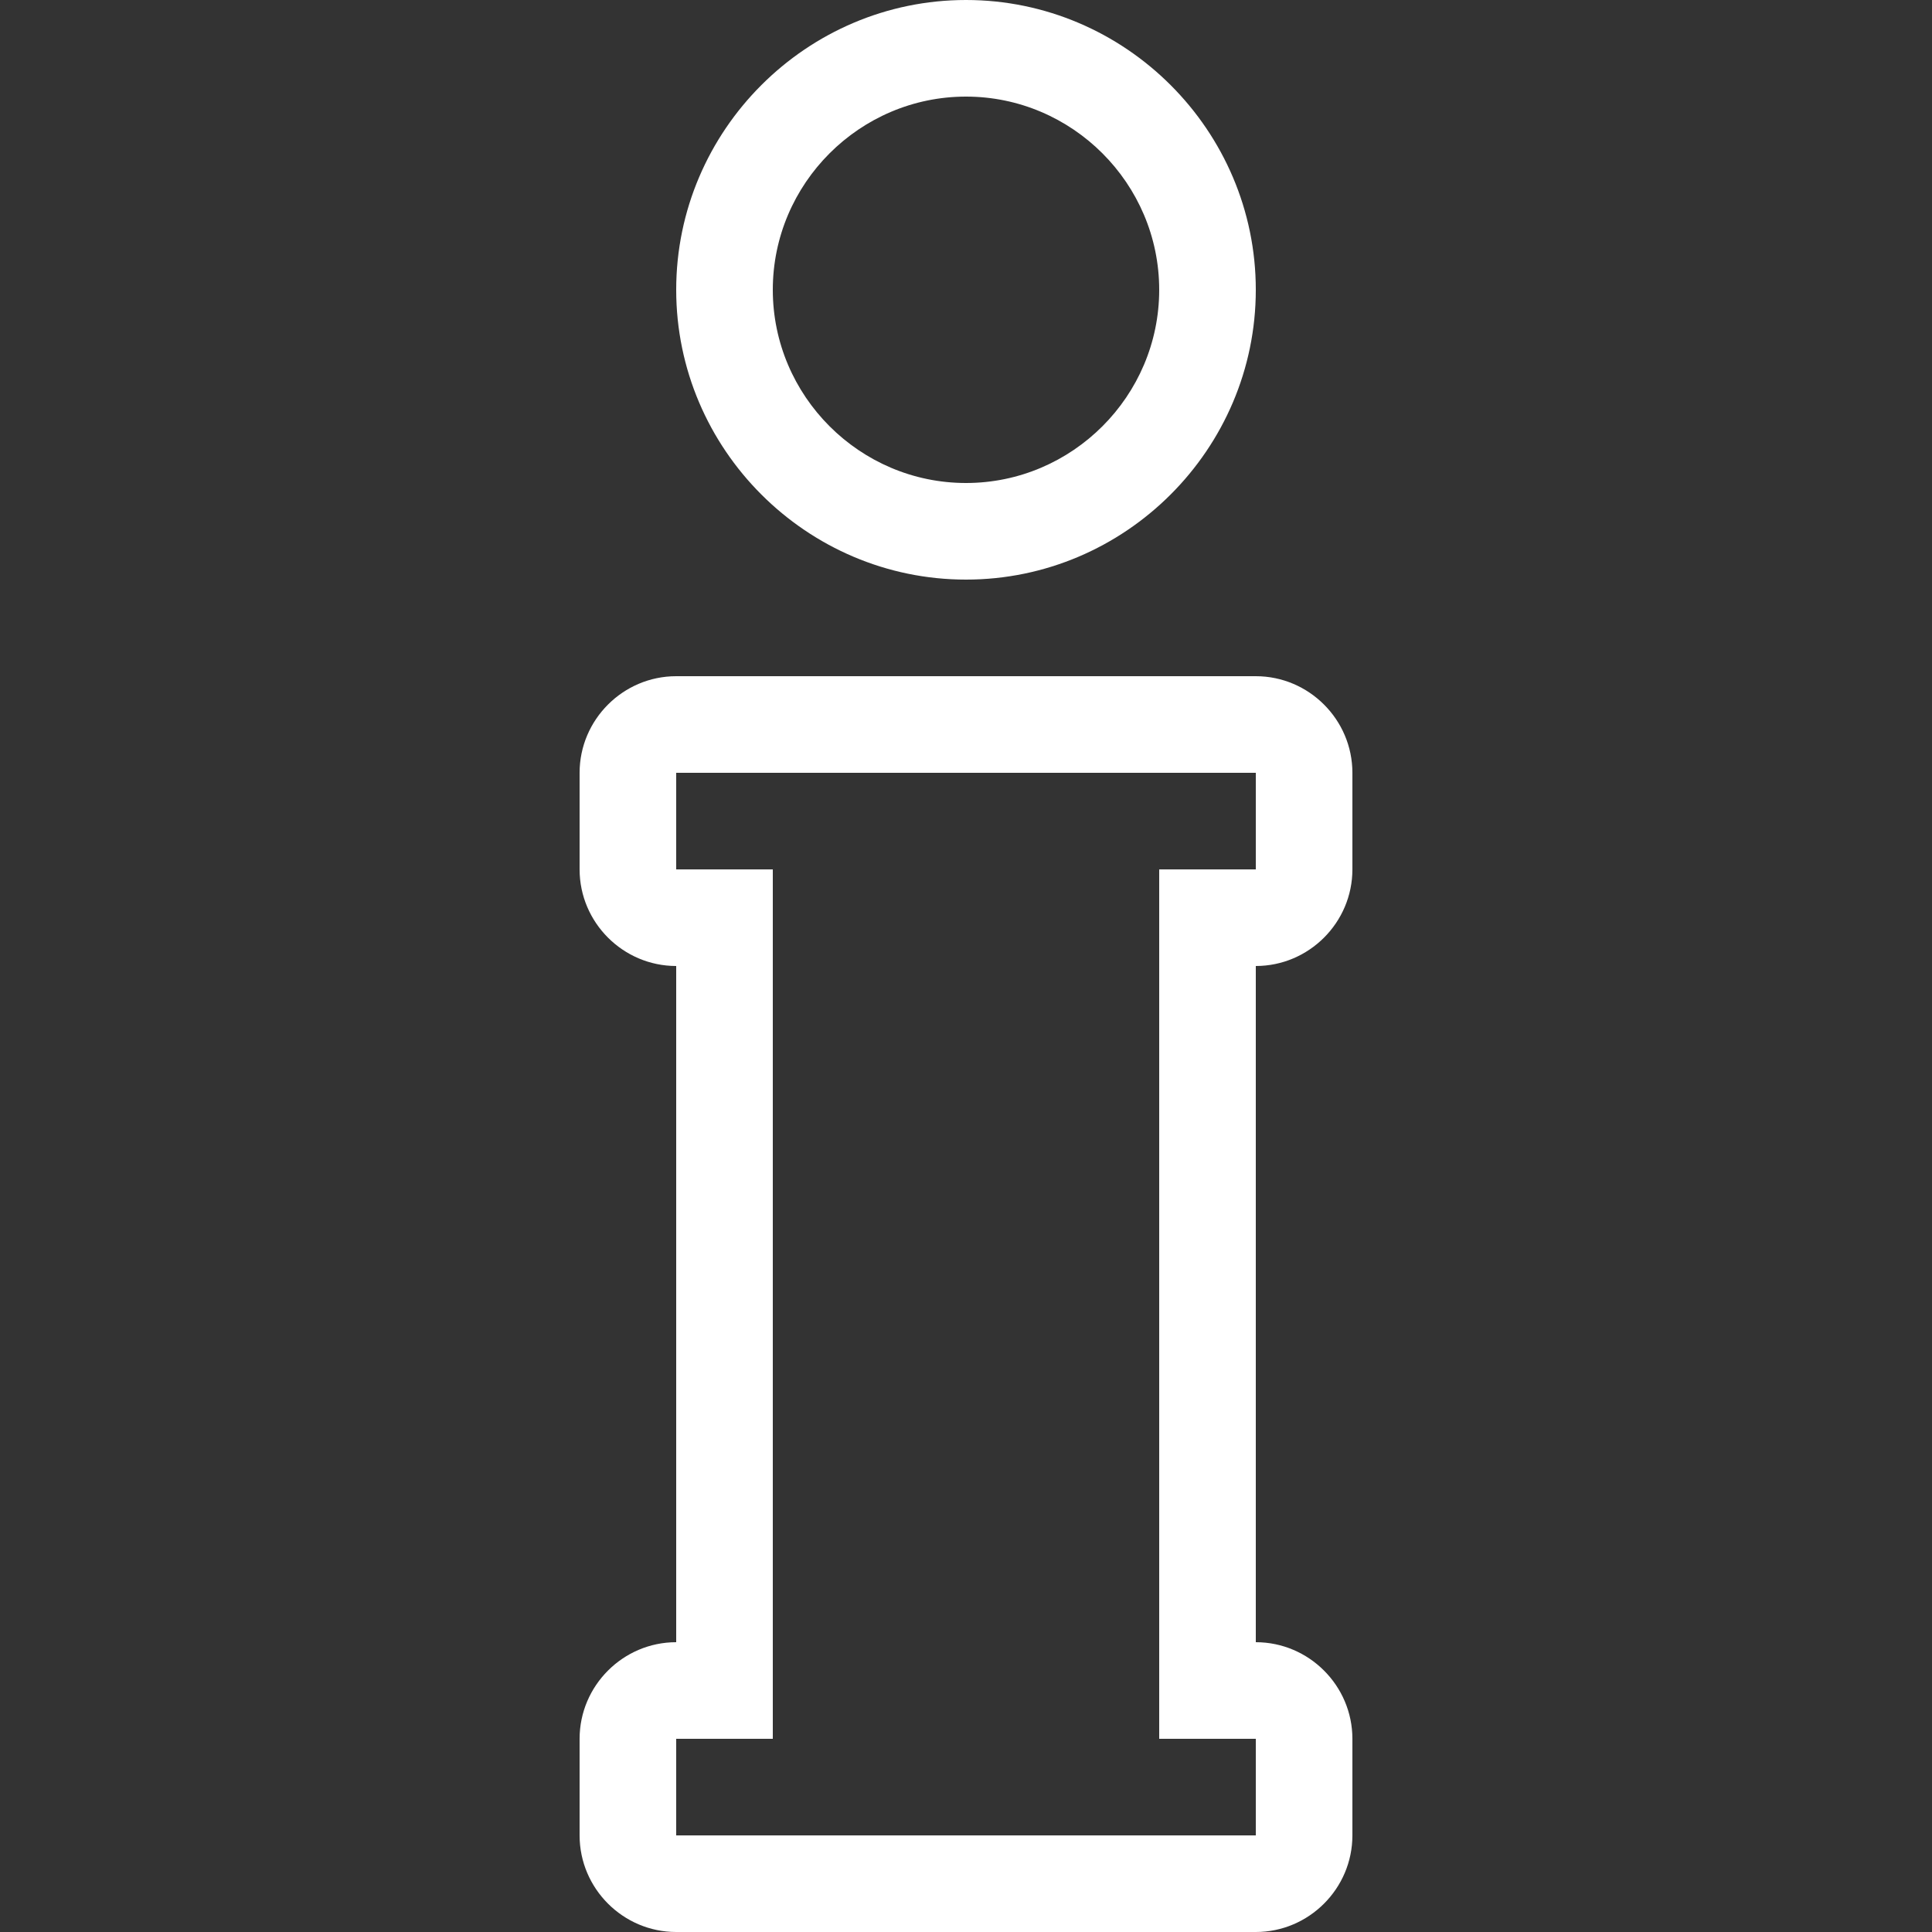
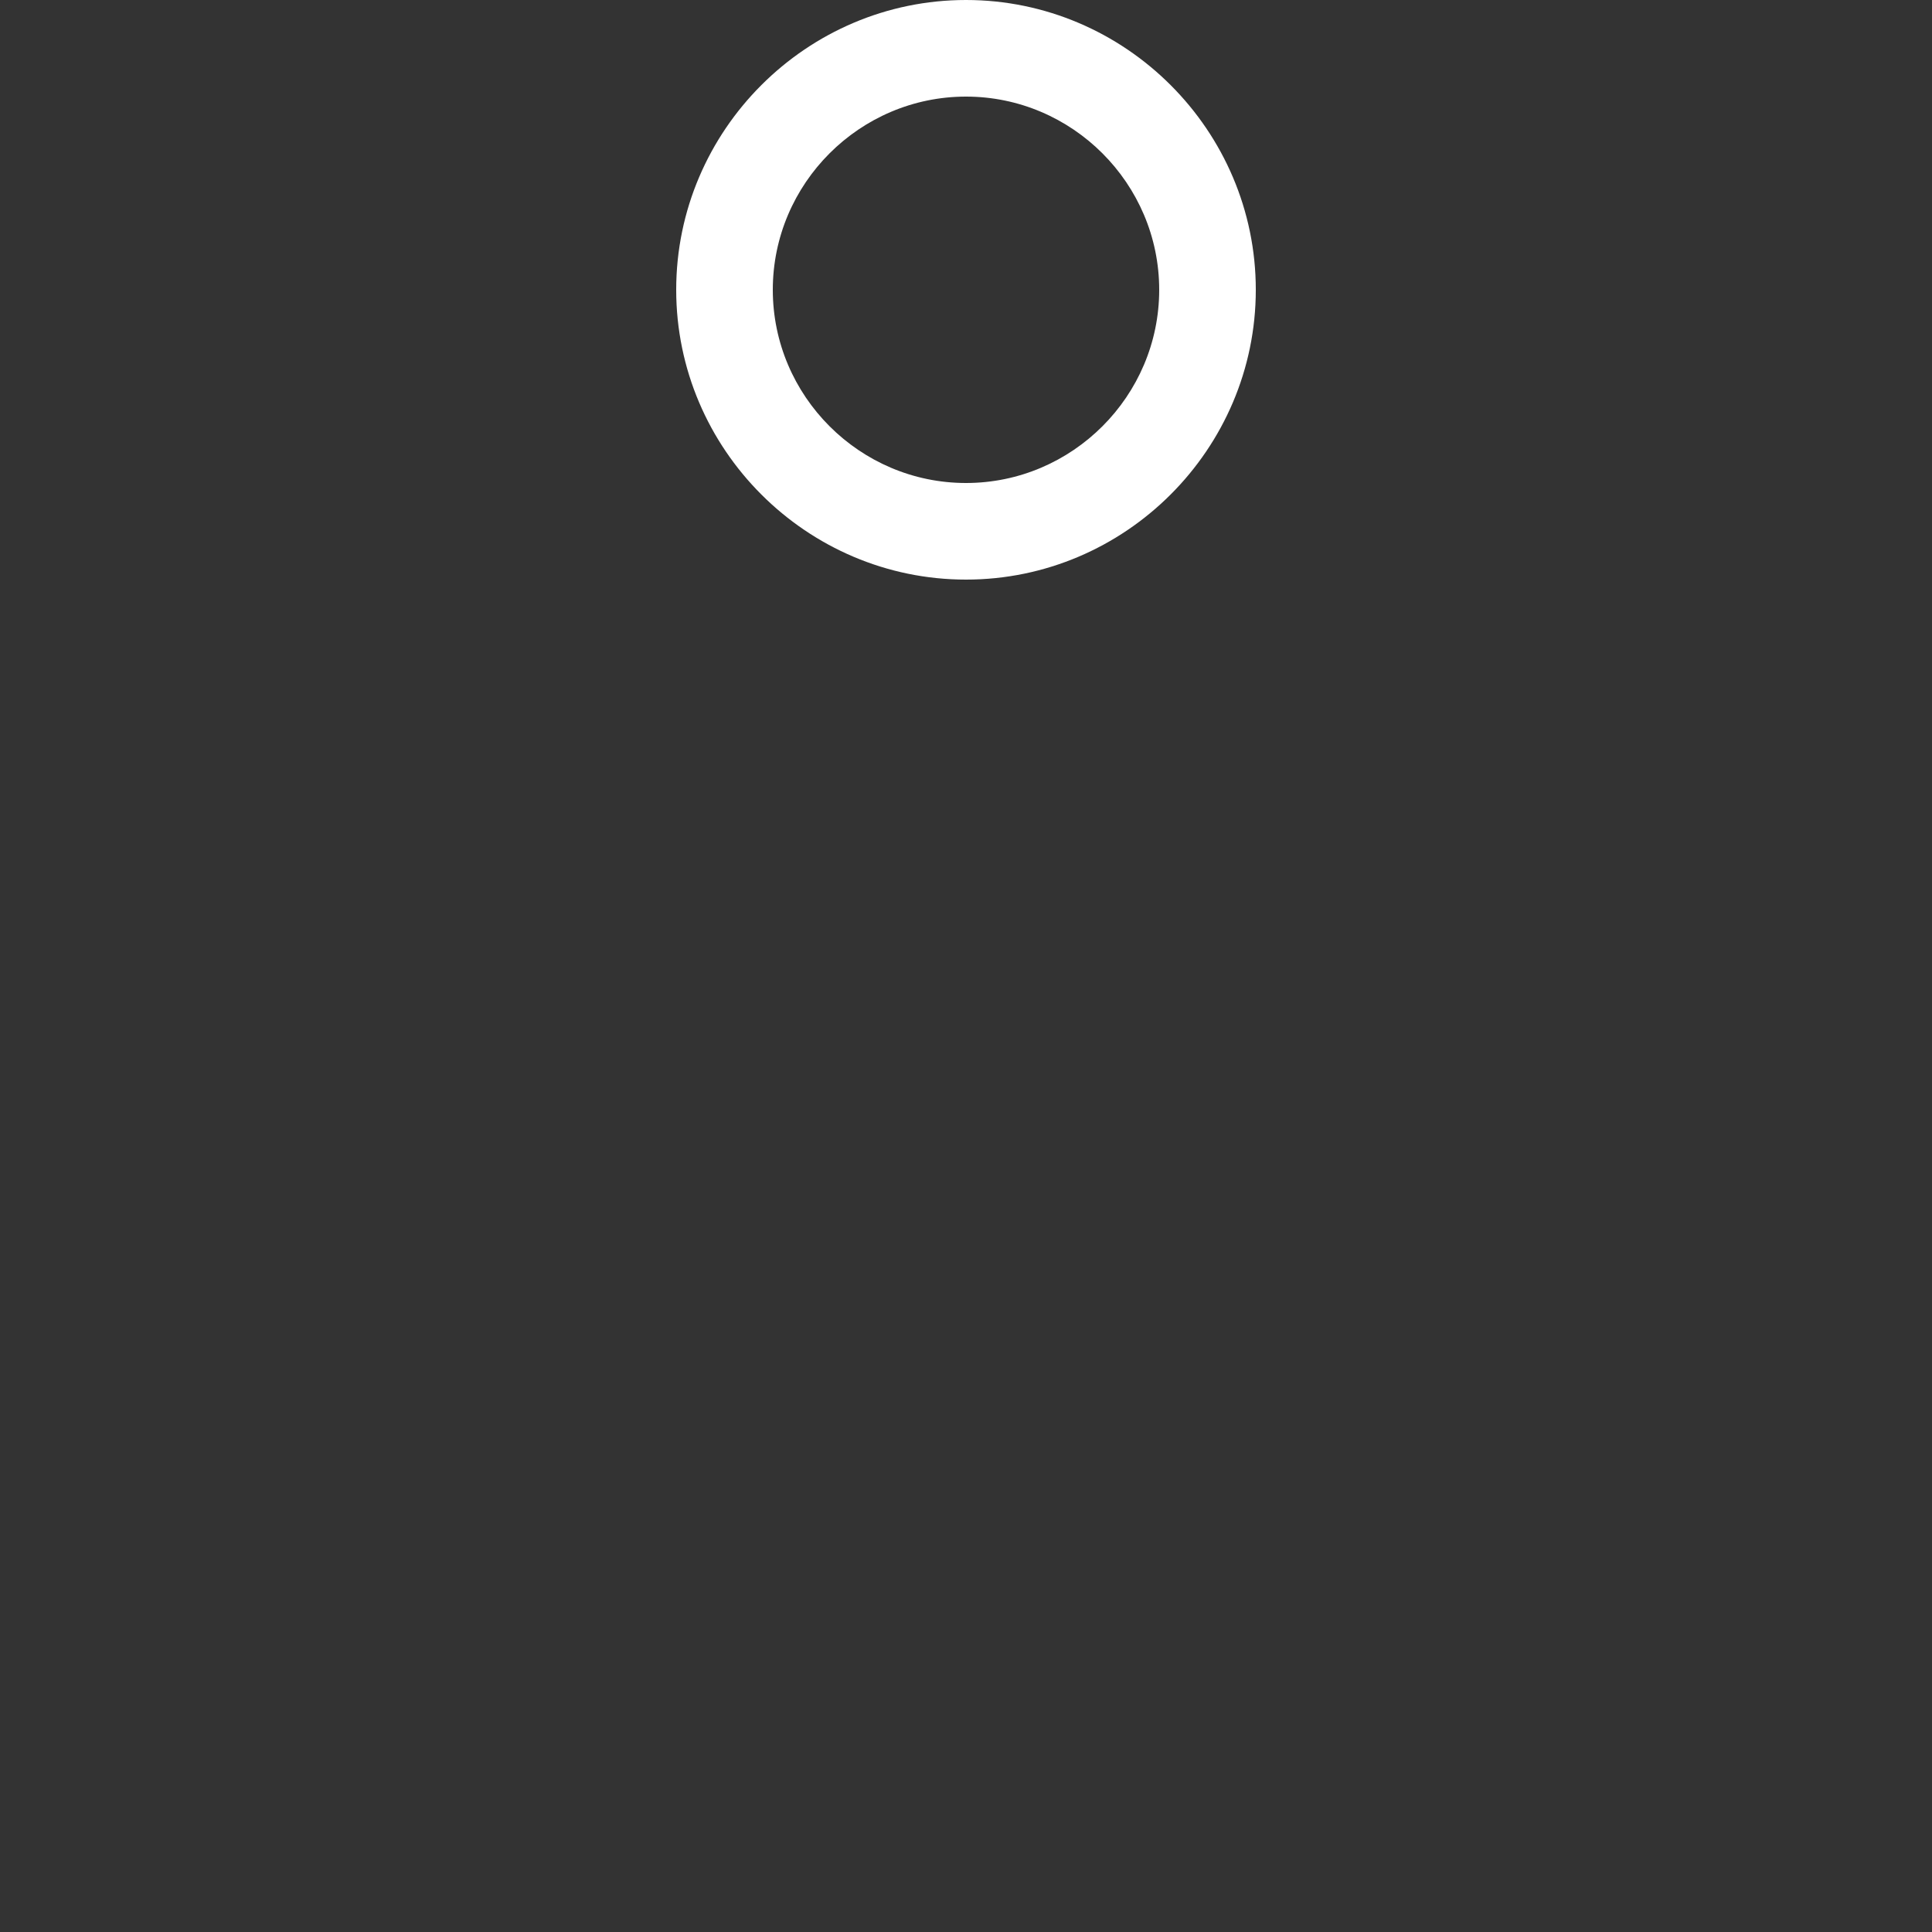
<svg xmlns="http://www.w3.org/2000/svg" version="1.1" id="Frame" x="0px" y="0px" viewBox="-74 51.4 80 80" style="enable-background:new -74 51.4 80 80;" xml:space="preserve">
  <rect x="-74" y="51.4" width="80" height="80" fill="#333333" stroke="none" />
  <style type="text/css">
	.st0{fill:#FFFFFF;}
</style>
  <g>
    <g>
      <path class="st0" d="M-34,75.4c6.6,0,12-5.4,12-12s-5.4-12-12-12s-12,5.4-12,12S-40.6,75.4-34,75.4z M-34,55.4c4.4,0,8,3.6,8,8    s-3.6,8-8,8s-8-3.6-8-8S-38.4,55.4-34,55.4z" />
    </g>
    <g>
-       <path class="st0" d="M-18,87.4v-4c0-2.2-1.8-4-4-4h-24c-2.2,0-4,1.8-4,4v4c0,2.2,1.8,4,4,4v28c-2.2,0-4,1.8-4,4v4c0,2.2,1.8,4,4,4    h24c2.2,0,4-1.8,4-4v-4c0-2.2-1.8-4-4-4v-28C-19.8,91.4-18,89.6-18,87.4z M-22,123.4v4h-24v-4h4v-36h-4v-4h24v4h-4v36H-22z" />
-     </g>
+       </g>
  </g>
</svg>